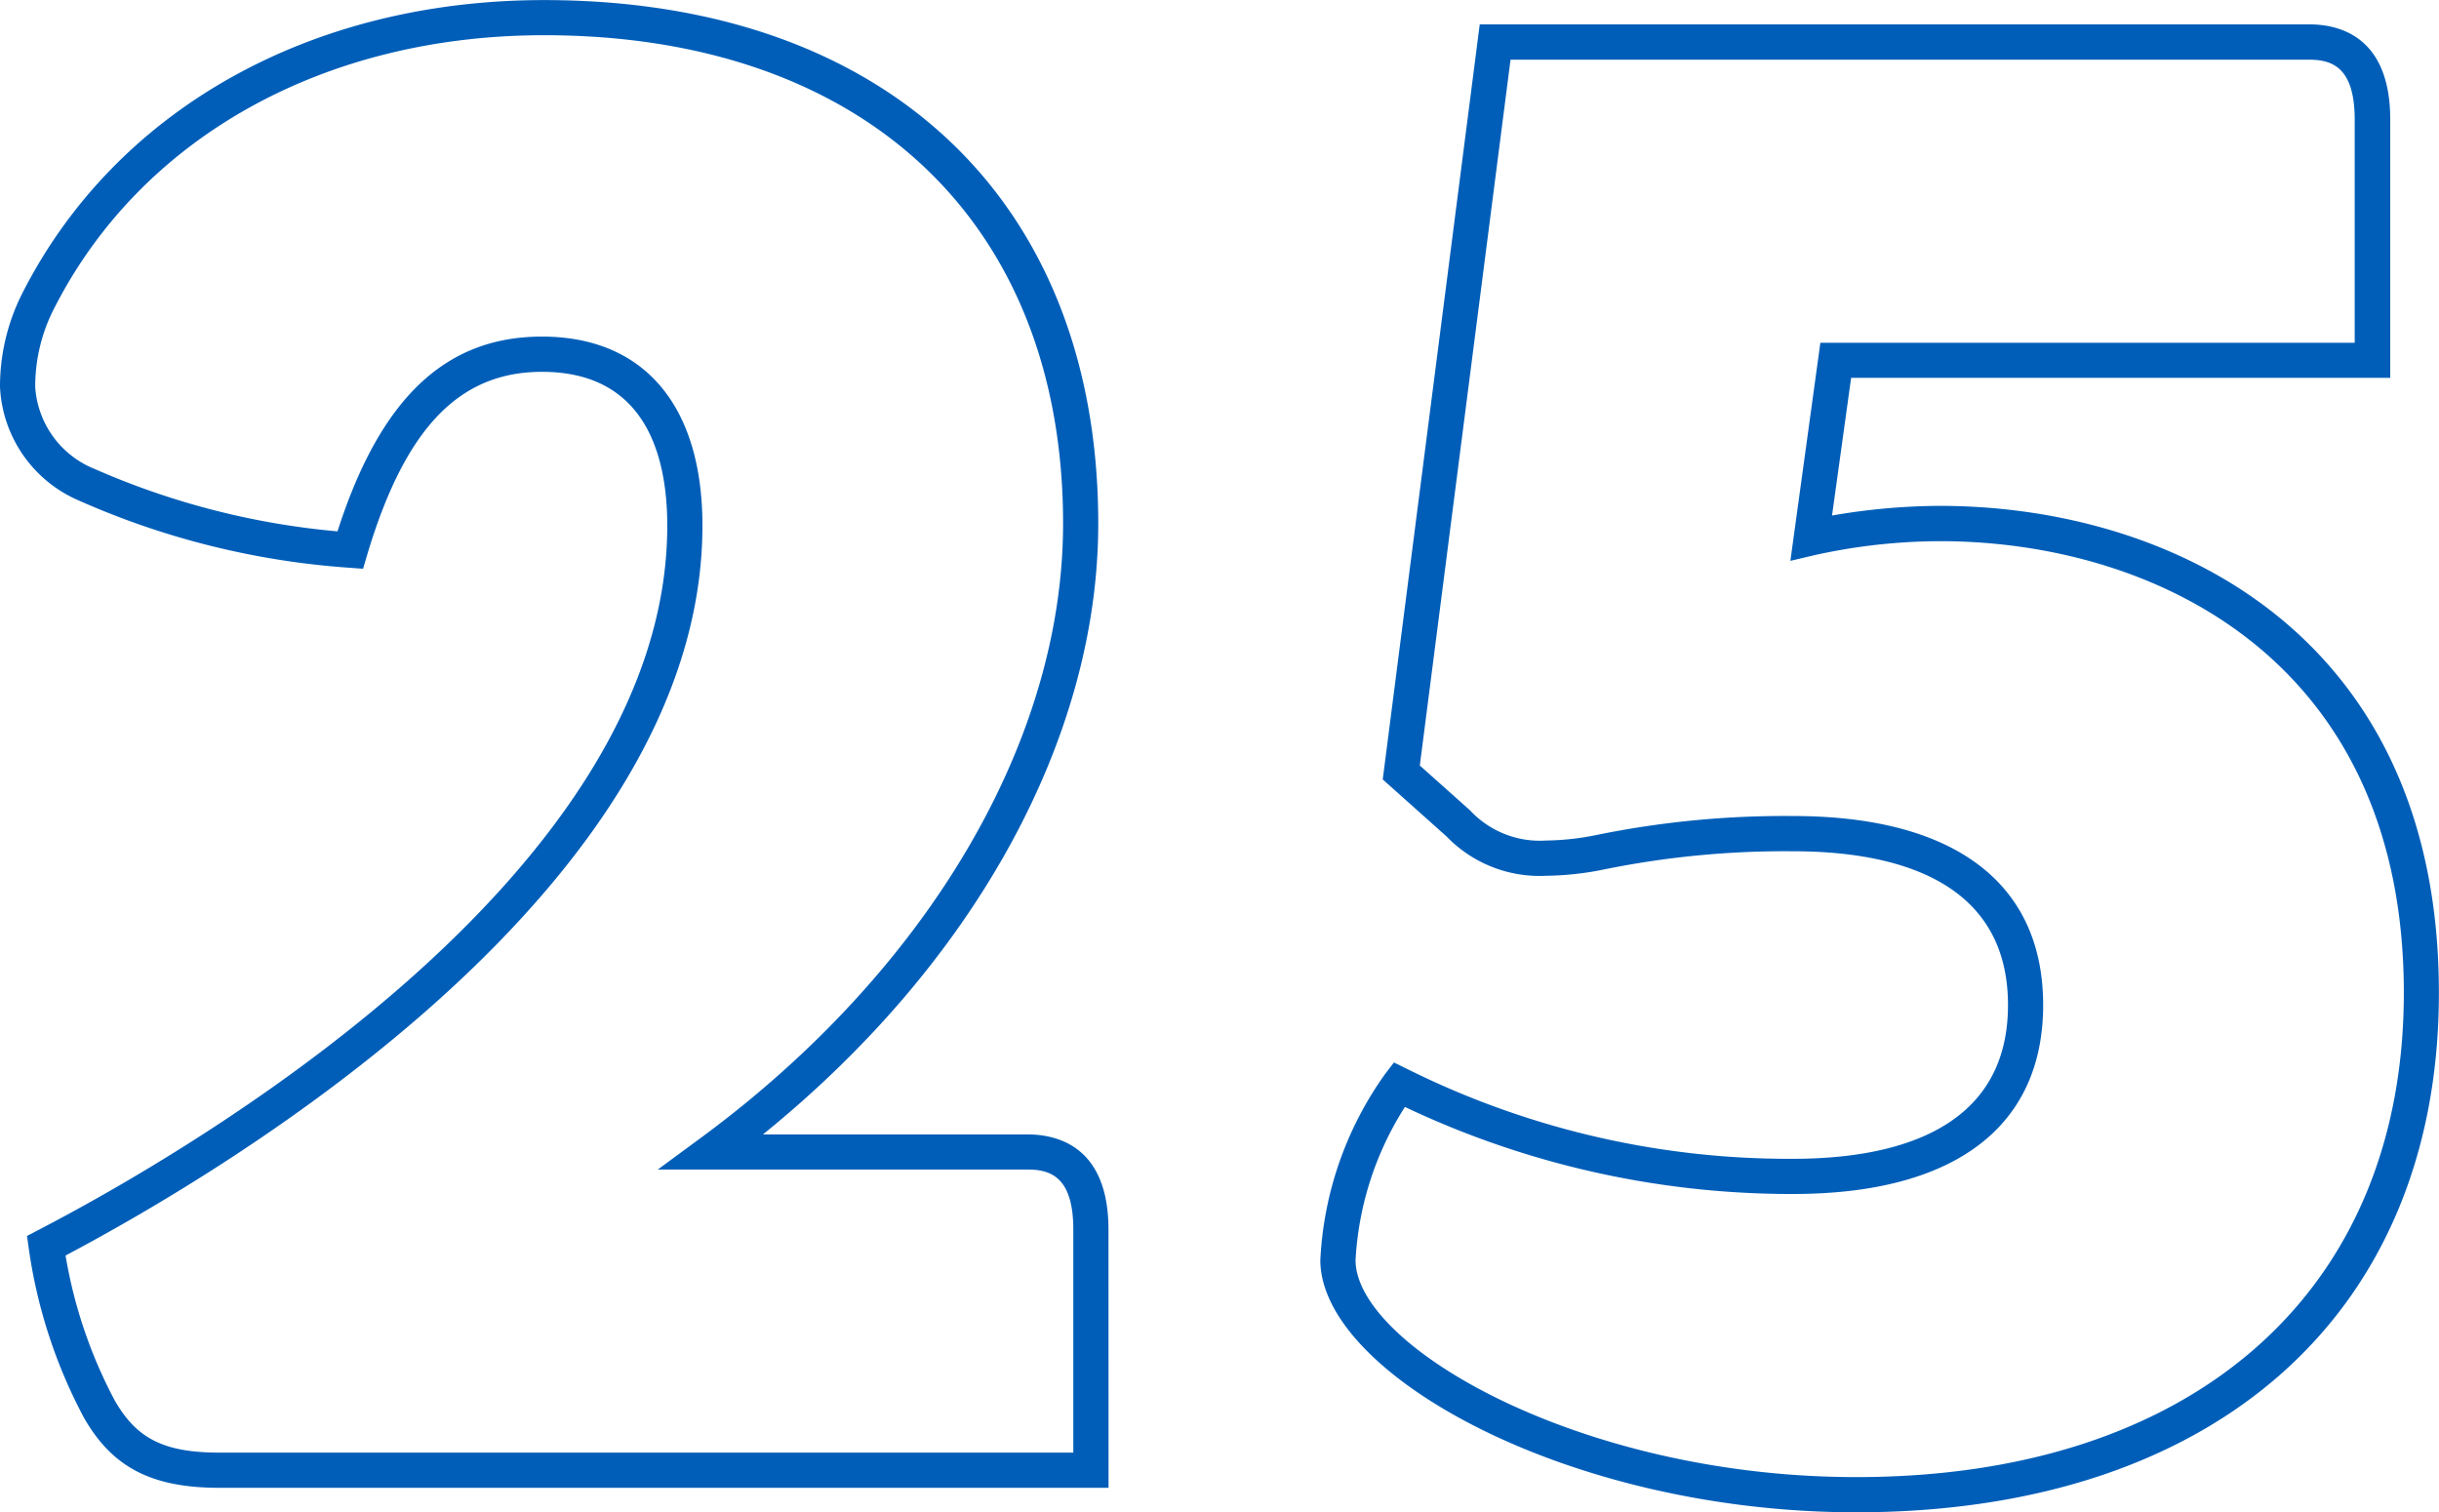
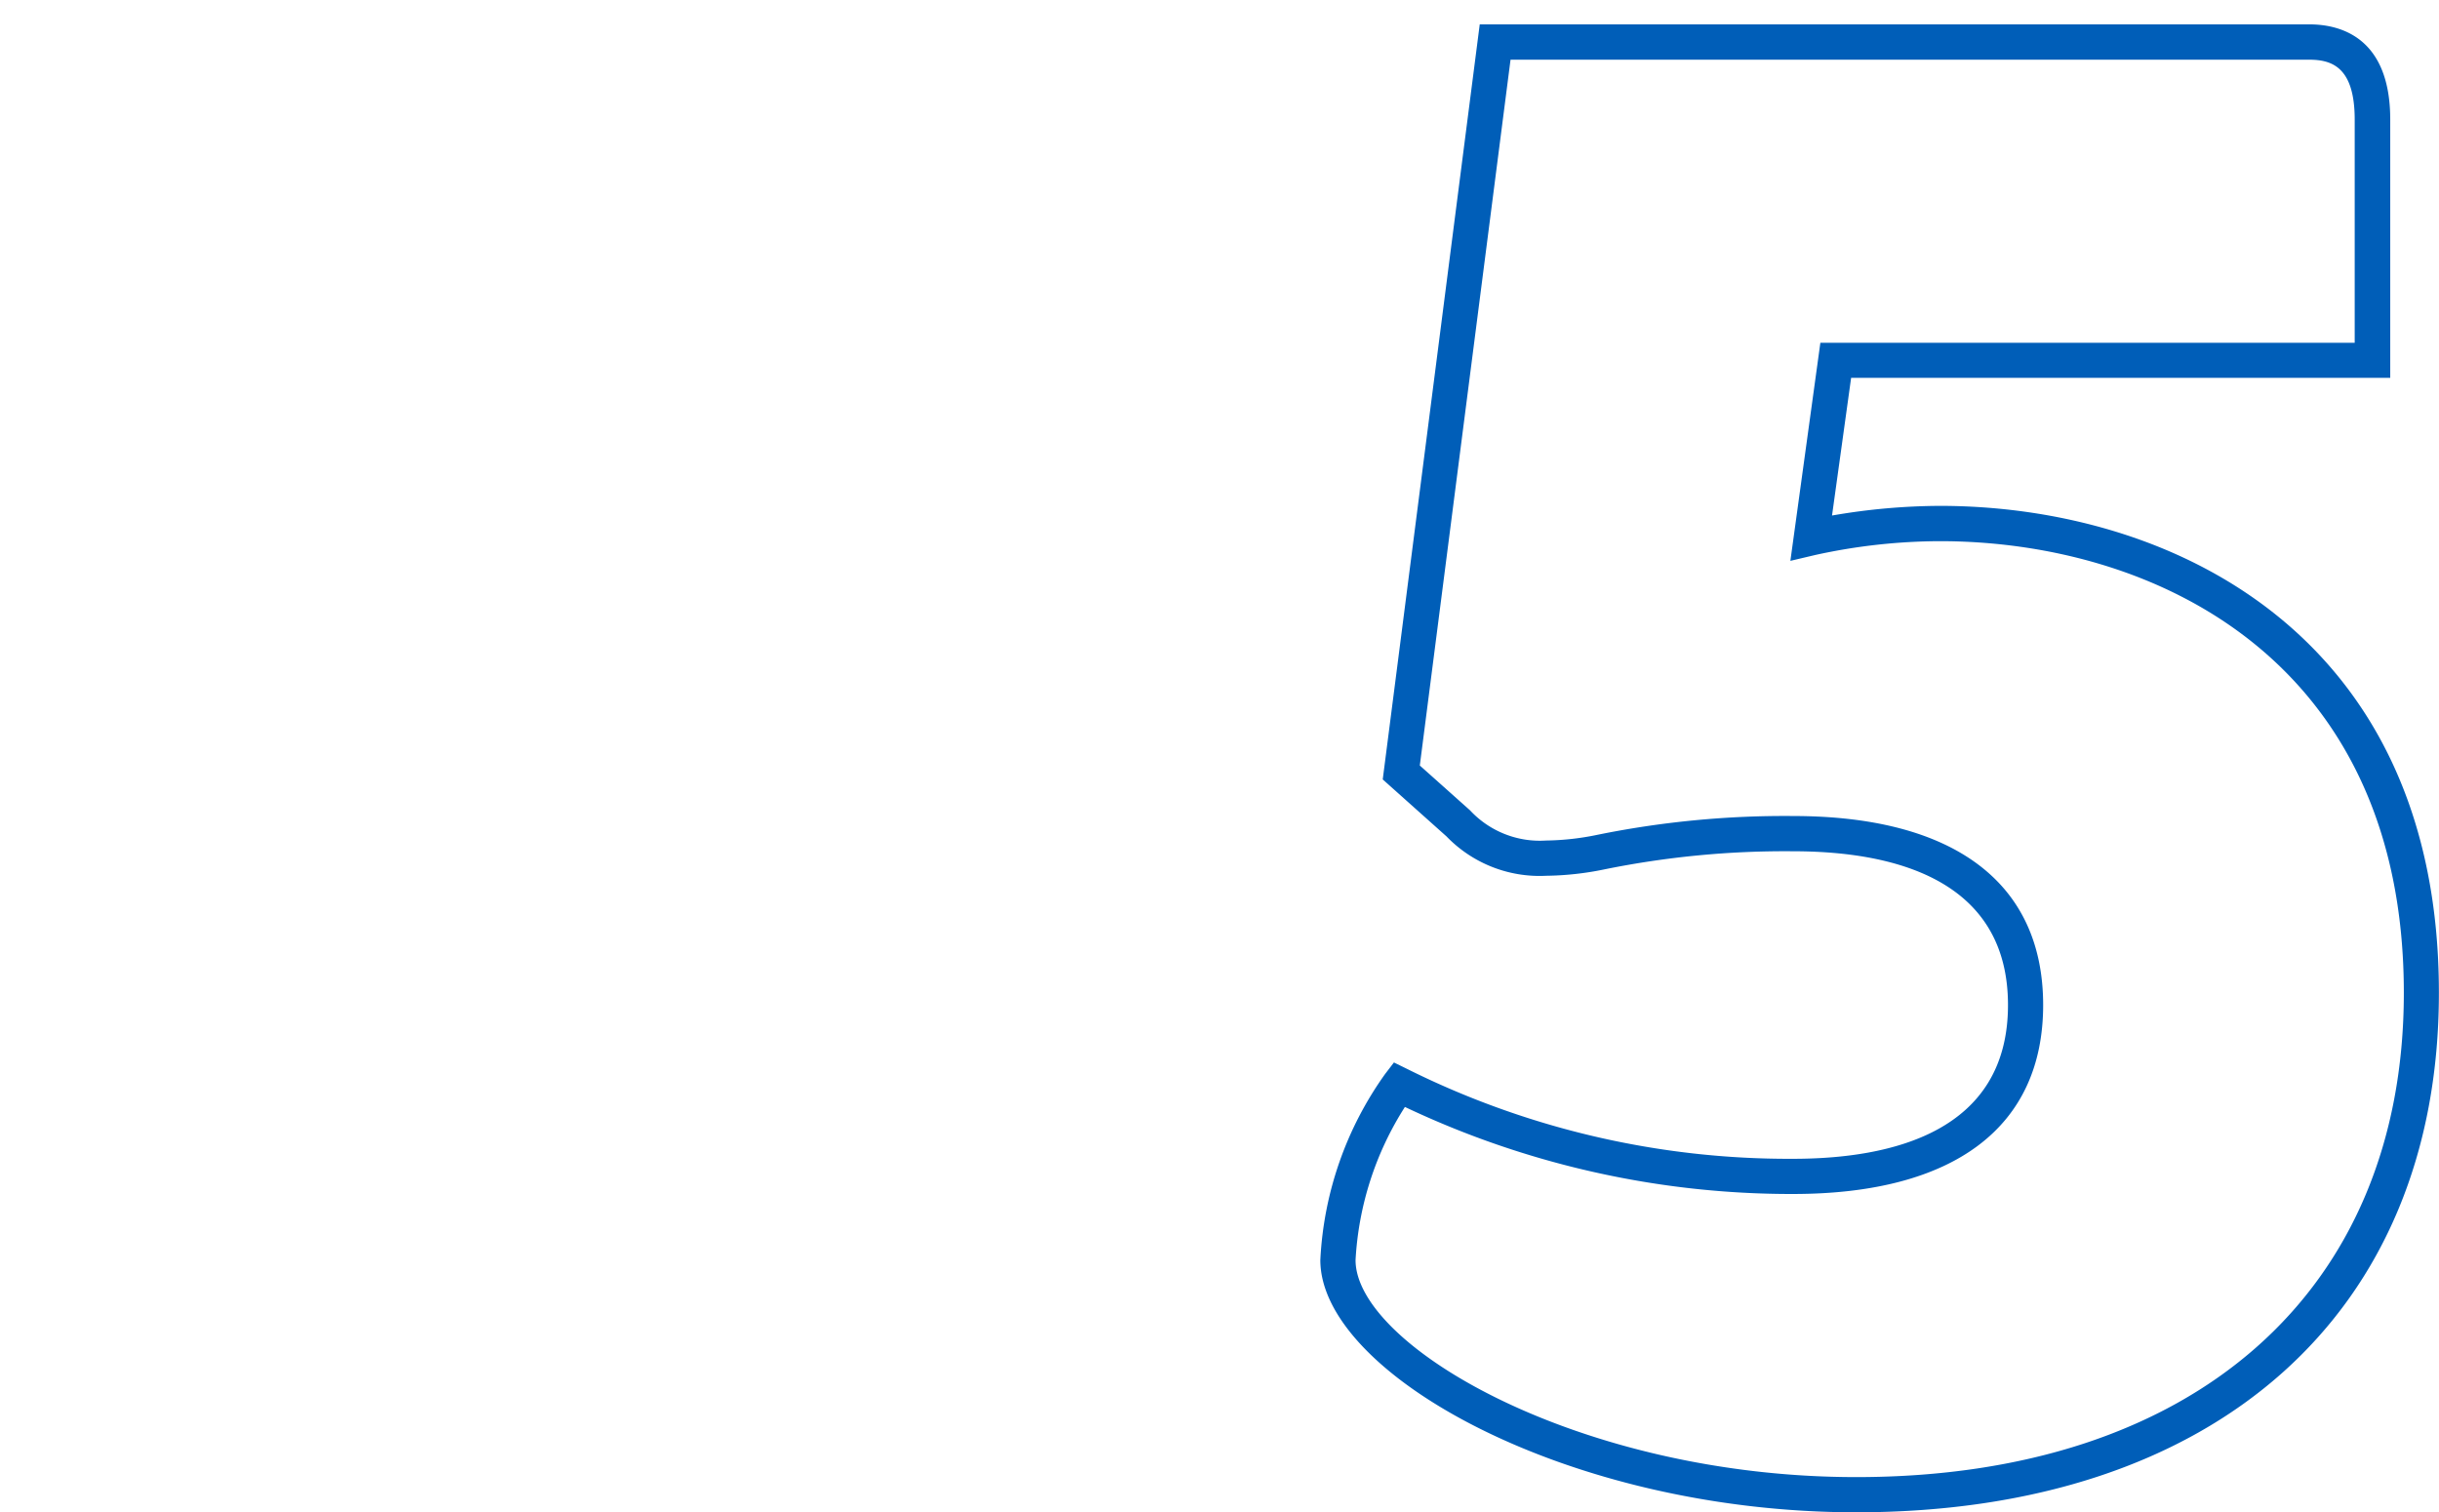
<svg xmlns="http://www.w3.org/2000/svg" width="89.465" height="55.479" viewBox="0 0 89.465 55.479">
  <defs>
    <style>.a{fill:#005eb8;}</style>
  </defs>
  <g transform="translate(-150.19 -258.267)">
    <g transform="translate(150.19 258.267)">
-       <path class="a" d="M190.852,312.848H158.246c-2.491,0-3.934-.745-4.976-2.571a18.763,18.763,0,0,1-2.026-6.216l-.063-.453.406-.212c5.414-2.812,23.079-12.988,23.079-25.847,0-2.573-.8-5.641-4.594-5.641-3.049,0-5.028,2.075-6.417,6.724l-.147.5-.517-.038a29.431,29.431,0,0,1-9.892-2.458,4.779,4.779,0,0,1-2.909-4.174,7.572,7.572,0,0,1,.809-3.417c3.419-6.755,10.574-10.775,19.147-10.775,12.54,0,20.329,7.359,20.329,19.207,0,7.888-4.564,16.15-12.3,22.407h9.708c1.108,0,2.967.453,2.967,3.491Zm-38.257-8.522a17.453,17.453,0,0,0,1.8,5.311c.81,1.417,1.819,1.92,3.855,1.92H189.56v-8.185c0-1.938-.847-2.2-1.676-2.2H174.319l1.583-1.165c8.317-6.13,13.283-14.554,13.283-22.533,0-11.05-7.294-17.915-19.038-17.915-8.076,0-14.8,3.757-17.985,10.049a6.256,6.256,0,0,0-.68,2.851,3.477,3.477,0,0,0,2.188,3.015,28.324,28.324,0,0,0,8.9,2.286c1.562-4.871,3.953-7.145,7.5-7.145,3.74,0,5.886,2.527,5.886,6.933C175.957,290.817,158.6,301.15,152.594,304.326Z" transform="translate(-150.19 -258.267)" />
-     </g>
+       </g>
    <g transform="translate(198.621 259.165)">
      <path class="a" d="M207.336,313.543c-10.585,0-19.656-5.087-19.656-9.253a12.8,12.8,0,0,1,2.377-6.827l.323-.422.477.234a31.387,31.387,0,0,0,14.16,3.3c3.6,0,7.887-.979,7.887-5.641s-4.289-5.641-7.887-5.641a33.271,33.271,0,0,0-6.9.661,11.154,11.154,0,0,1-2.151.238,4.742,4.742,0,0,1-3.658-1.444l-2.339-2.09,3.558-27.7h30.432c1.108,0,2.966.453,2.966,3.491v9.477H207.15l-.7,5.05a23.637,23.637,0,0,1,3.95-.354c8.447,0,18.31,4.678,18.31,17.859C228.715,306.242,220.523,313.543,207.336,313.543Zm-16.553-14.87a11.606,11.606,0,0,0-1.811,5.617c0,3.144,8.228,7.962,18.365,7.962,12.39,0,20.087-6.808,20.087-17.767,0-12.228-9.167-16.568-17.019-16.568a21.548,21.548,0,0,0-4.567.506l-.916.216,1.1-8h19.6v-8.185c0-1.938-.846-2.2-1.674-2.2H194.657l-3.328,25.893,1.842,1.644a3.493,3.493,0,0,0,2.789,1.108,9.809,9.809,0,0,0,1.894-.212,34.466,34.466,0,0,1,7.162-.687c5.919,0,9.178,2.462,9.178,6.933s-3.259,6.933-9.178,6.933A33.086,33.086,0,0,1,190.783,298.673Z" transform="translate(-187.68 -258.962)" />
    </g>
  </g>
</svg>